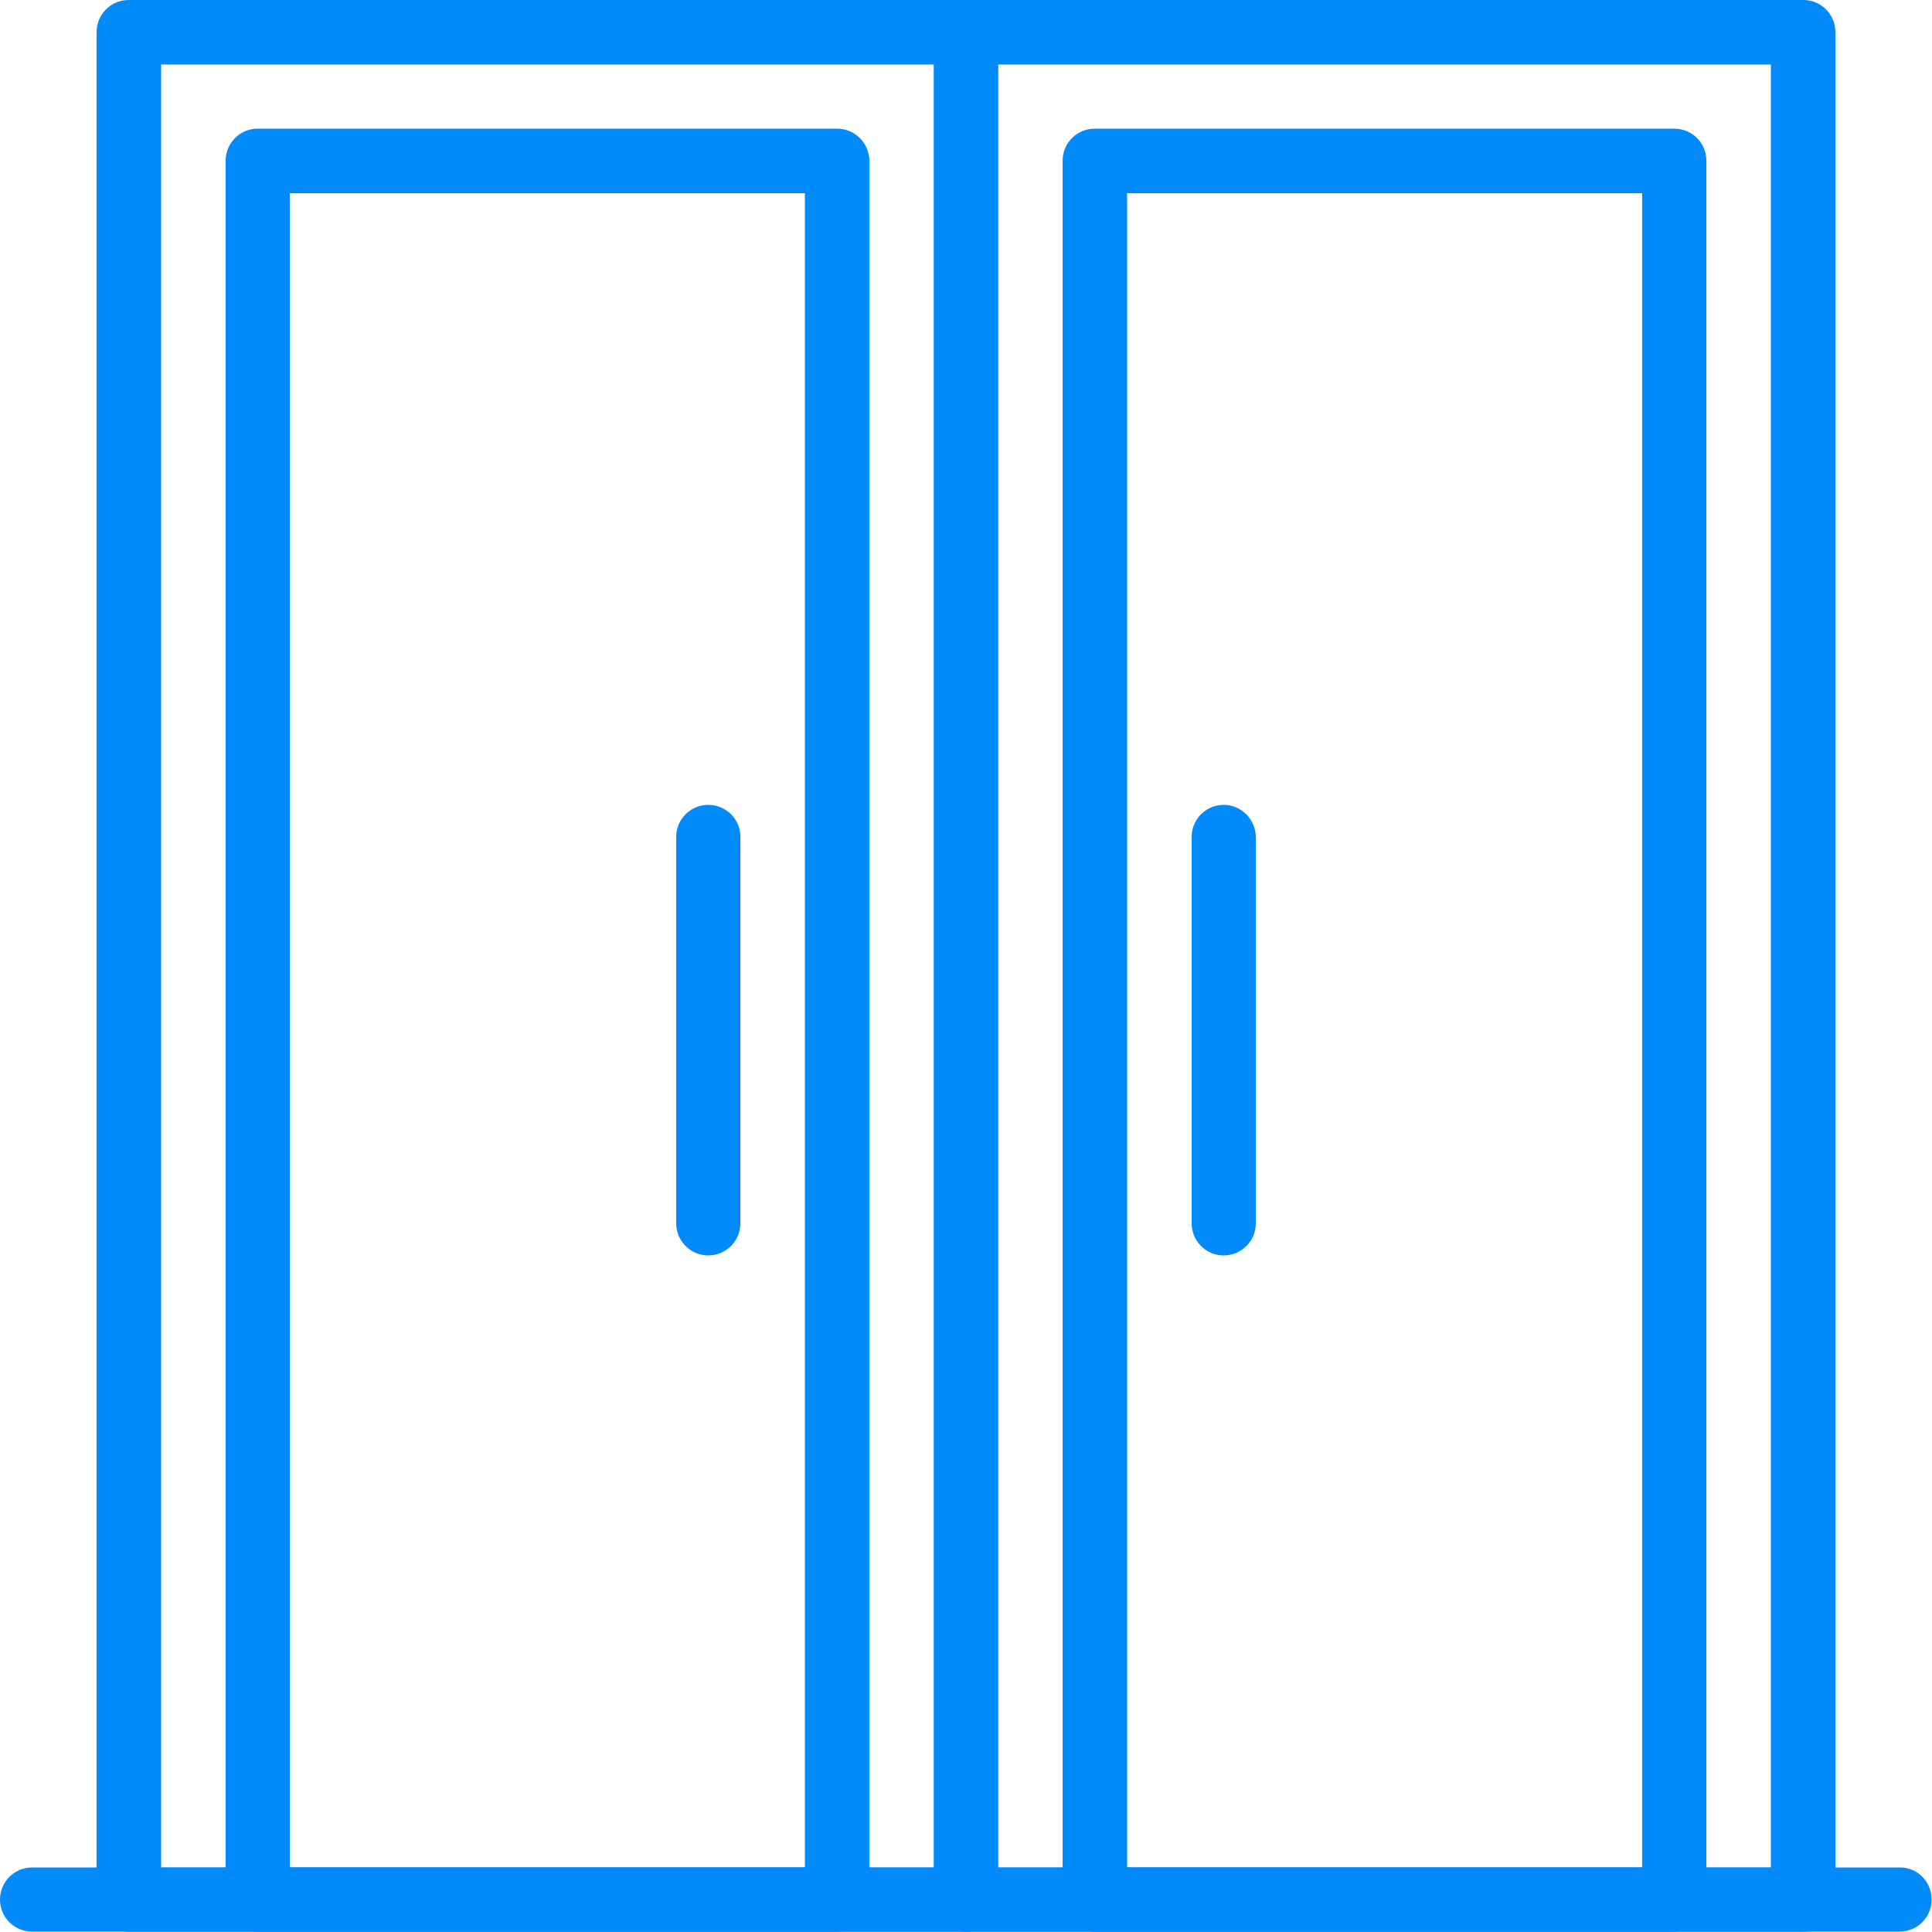
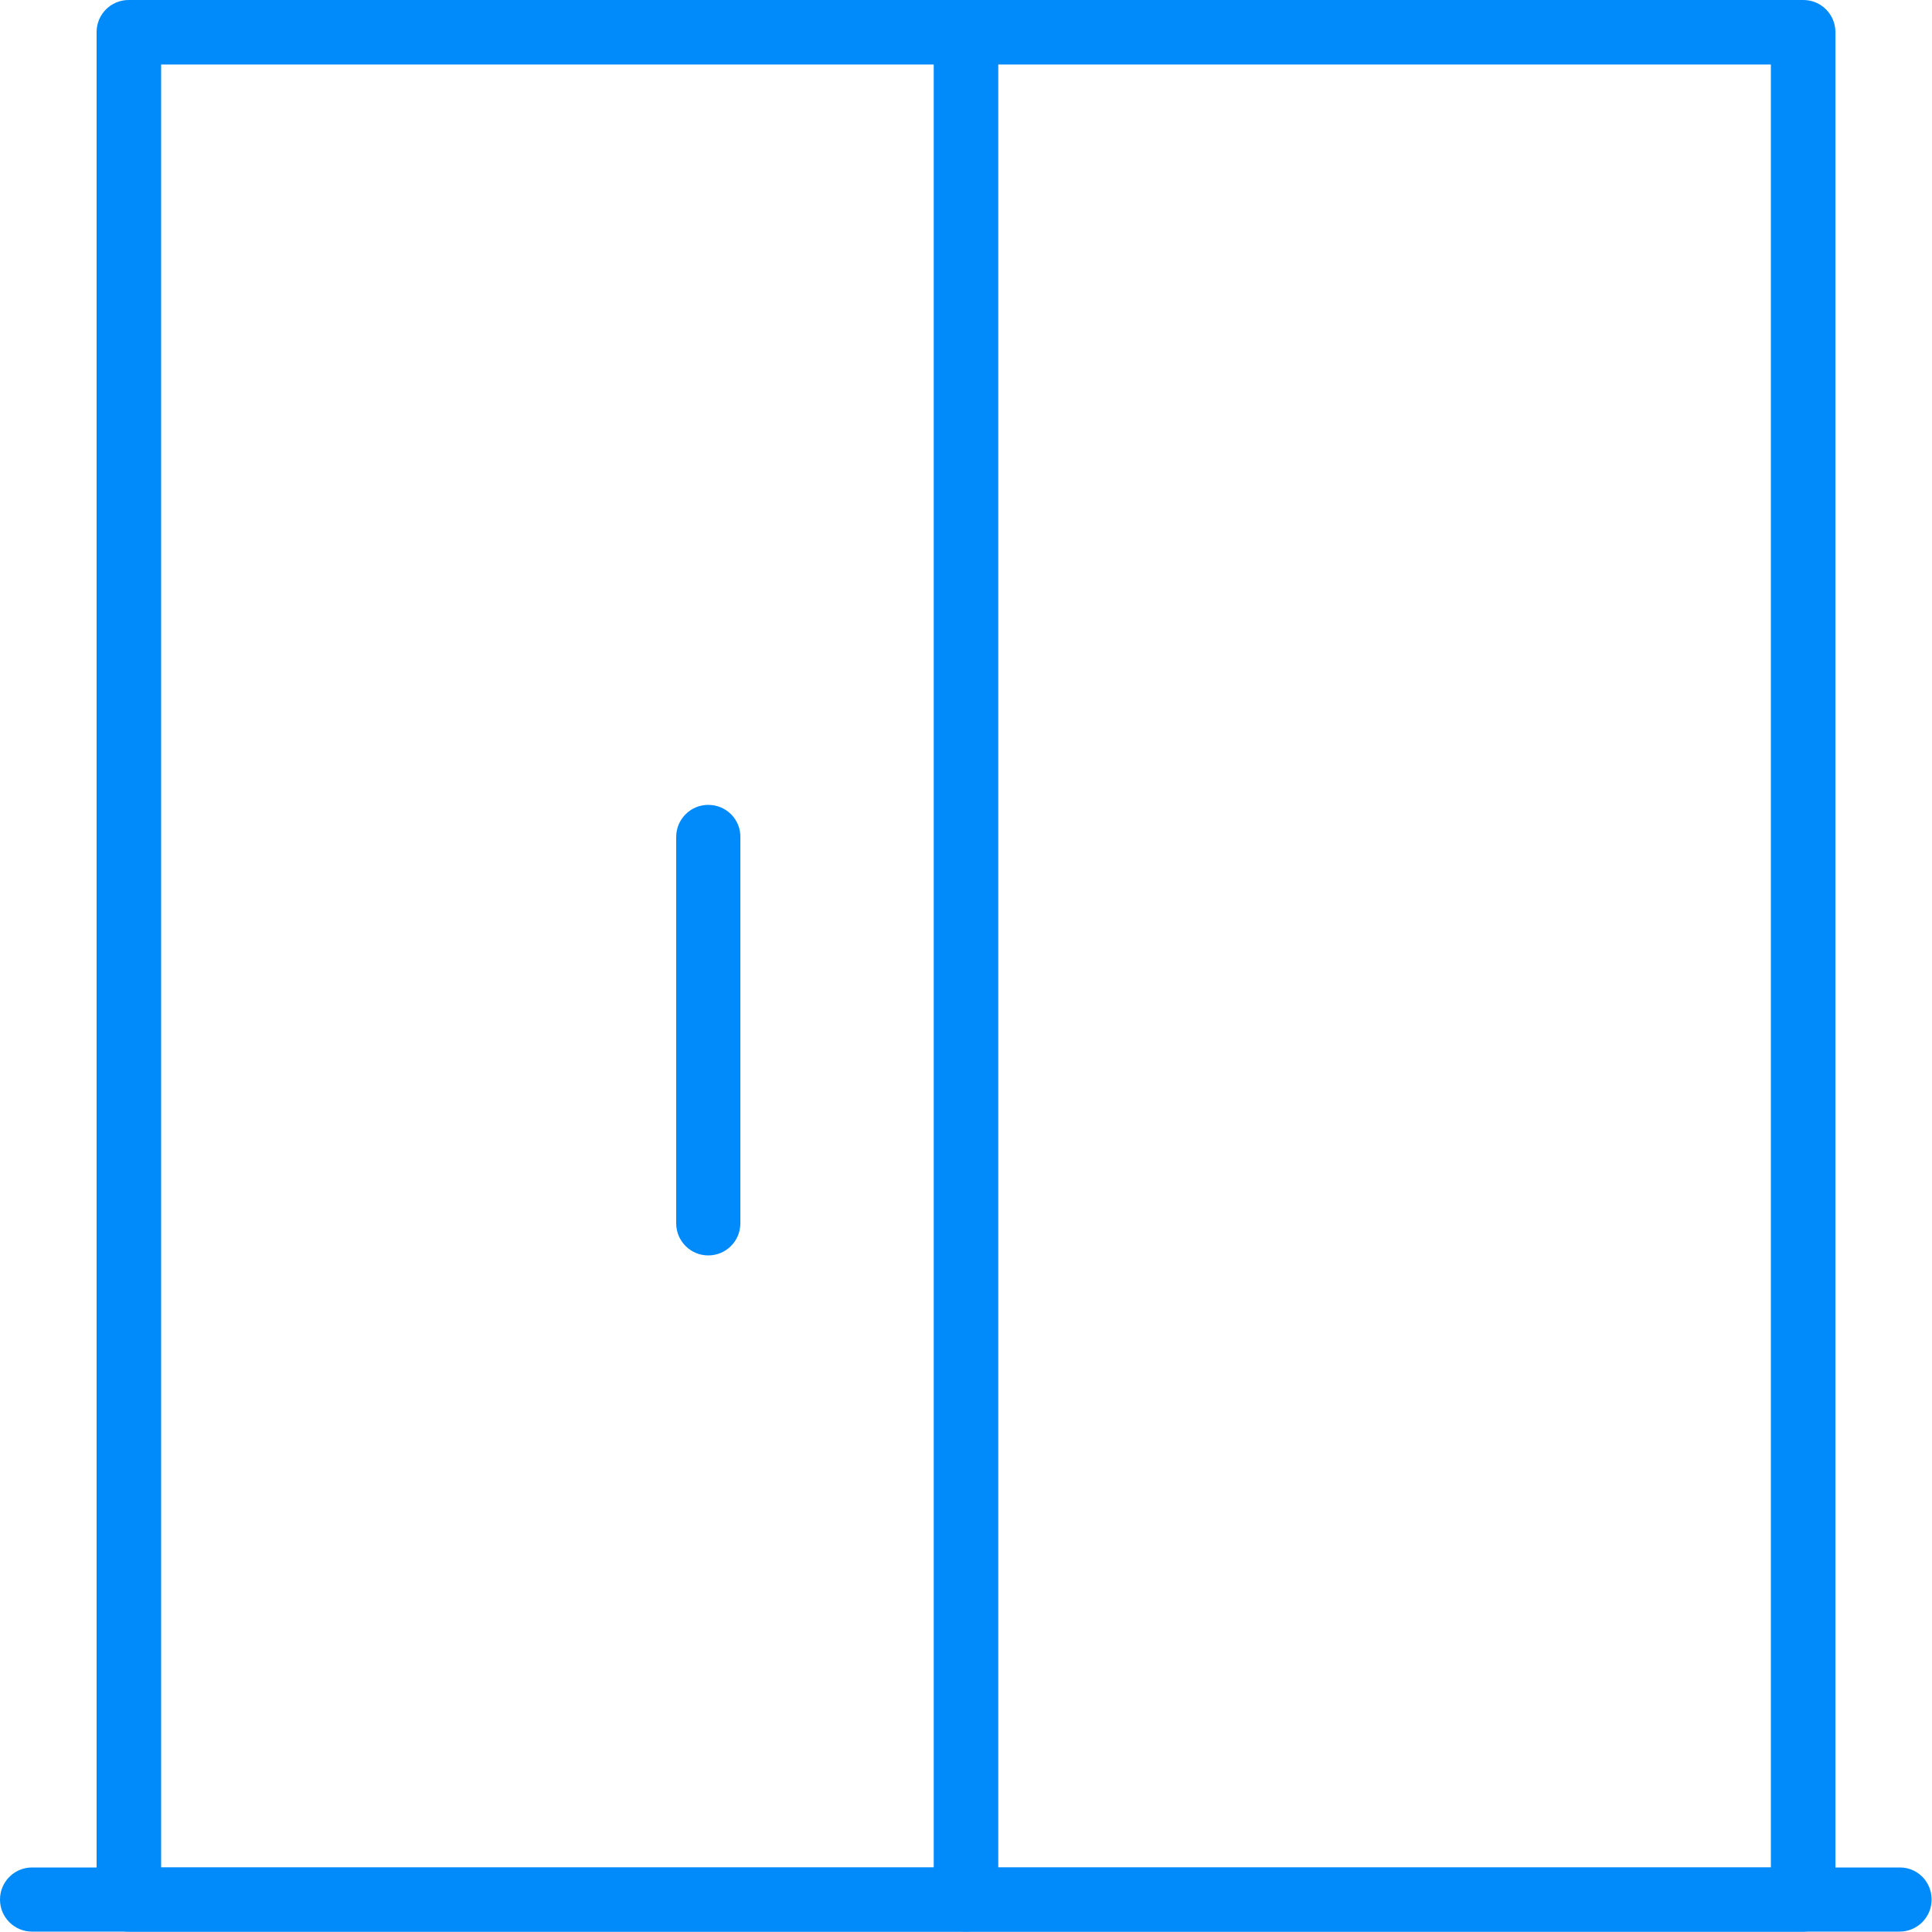
<svg xmlns="http://www.w3.org/2000/svg" version="1.1" id="Capa_1" x="0px" y="0px" viewBox="0 0 512 512" style="enable-background:new 0 0 512 512;" xml:space="preserve">
  <style type="text/css">
	.st0{fill:#008AFA;}
</style>
  <g>
    <g>
      <path class="st0" d="M503.5,494.9H8.5c-4.7,0-8.5,3.8-8.5,8.5s3.8,8.5,8.5,8.5h494.9c4.7,0,8.5-3.8,8.5-8.5    S508.2,494.9,503.5,494.9z" />
    </g>
  </g>
  <g>
    <g>
      <path class="st0" d="M256,0H34.1c-4.7,0-8.5,3.8-8.5,8.5v494.9c0,4.7,3.8,8.5,8.5,8.5H256c4.7,0,8.5-3.8,8.5-8.5V8.5    C264.5,3.8,260.7,0,256,0z M247.5,494.9H42.7V17.1h204.8V494.9z" />
    </g>
  </g>
  <g>
    <g>
-       <path class="st0" d="M221.9,34.1H68.3c-4.7,0-8.5,3.8-8.5,8.5v460.8c0,4.7,3.8,8.5,8.5,8.5h153.6c4.7,0,8.5-3.8,8.5-8.5V42.7    C230.4,38,226.6,34.1,221.9,34.1z M213.3,494.9H76.8V51.2h136.5L213.3,494.9L213.3,494.9z" />
-     </g>
+       </g>
  </g>
  <g>
    <g>
      <path class="st0" d="M477.9,0H256c-4.7,0-8.5,3.8-8.5,8.5v494.9c0,4.7,3.8,8.5,8.5,8.5h221.9c4.7,0,8.5-3.8,8.5-8.5V8.5    C486.4,3.8,482.6,0,477.9,0z M469.3,494.9H264.5V17.1h204.8V494.9z" />
    </g>
  </g>
  <g>
    <g>
-       <path class="st0" d="M443.7,34.1H290.1c-4.7,0-8.5,3.8-8.5,8.5v460.8c0,4.7,3.8,8.5,8.5,8.5h153.6c4.7,0,8.5-3.8,8.5-8.5V42.7    C452.3,38,448.5,34.1,443.7,34.1z M435.2,494.9H298.7V51.2h136.5V494.9z" />
-     </g>
+       </g>
  </g>
  <g>
    <g>
-       <path class="st0" d="M324.3,213.3c-4.7,0-8.5,3.8-8.5,8.5v102.4c0,4.7,3.8,8.5,8.5,8.5s8.5-3.8,8.5-8.5V221.9    C332.8,217.2,329,213.3,324.3,213.3z" />
-     </g>
+       </g>
  </g>
  <g>
    <g>
      <path class="st0" d="M187.7,213.3c-4.7,0-8.5,3.8-8.5,8.5v102.4c0,4.7,3.8,8.5,8.5,8.5s8.5-3.8,8.5-8.5V221.9    C196.3,217.2,192.5,213.3,187.7,213.3z" />
    </g>
  </g>
</svg>